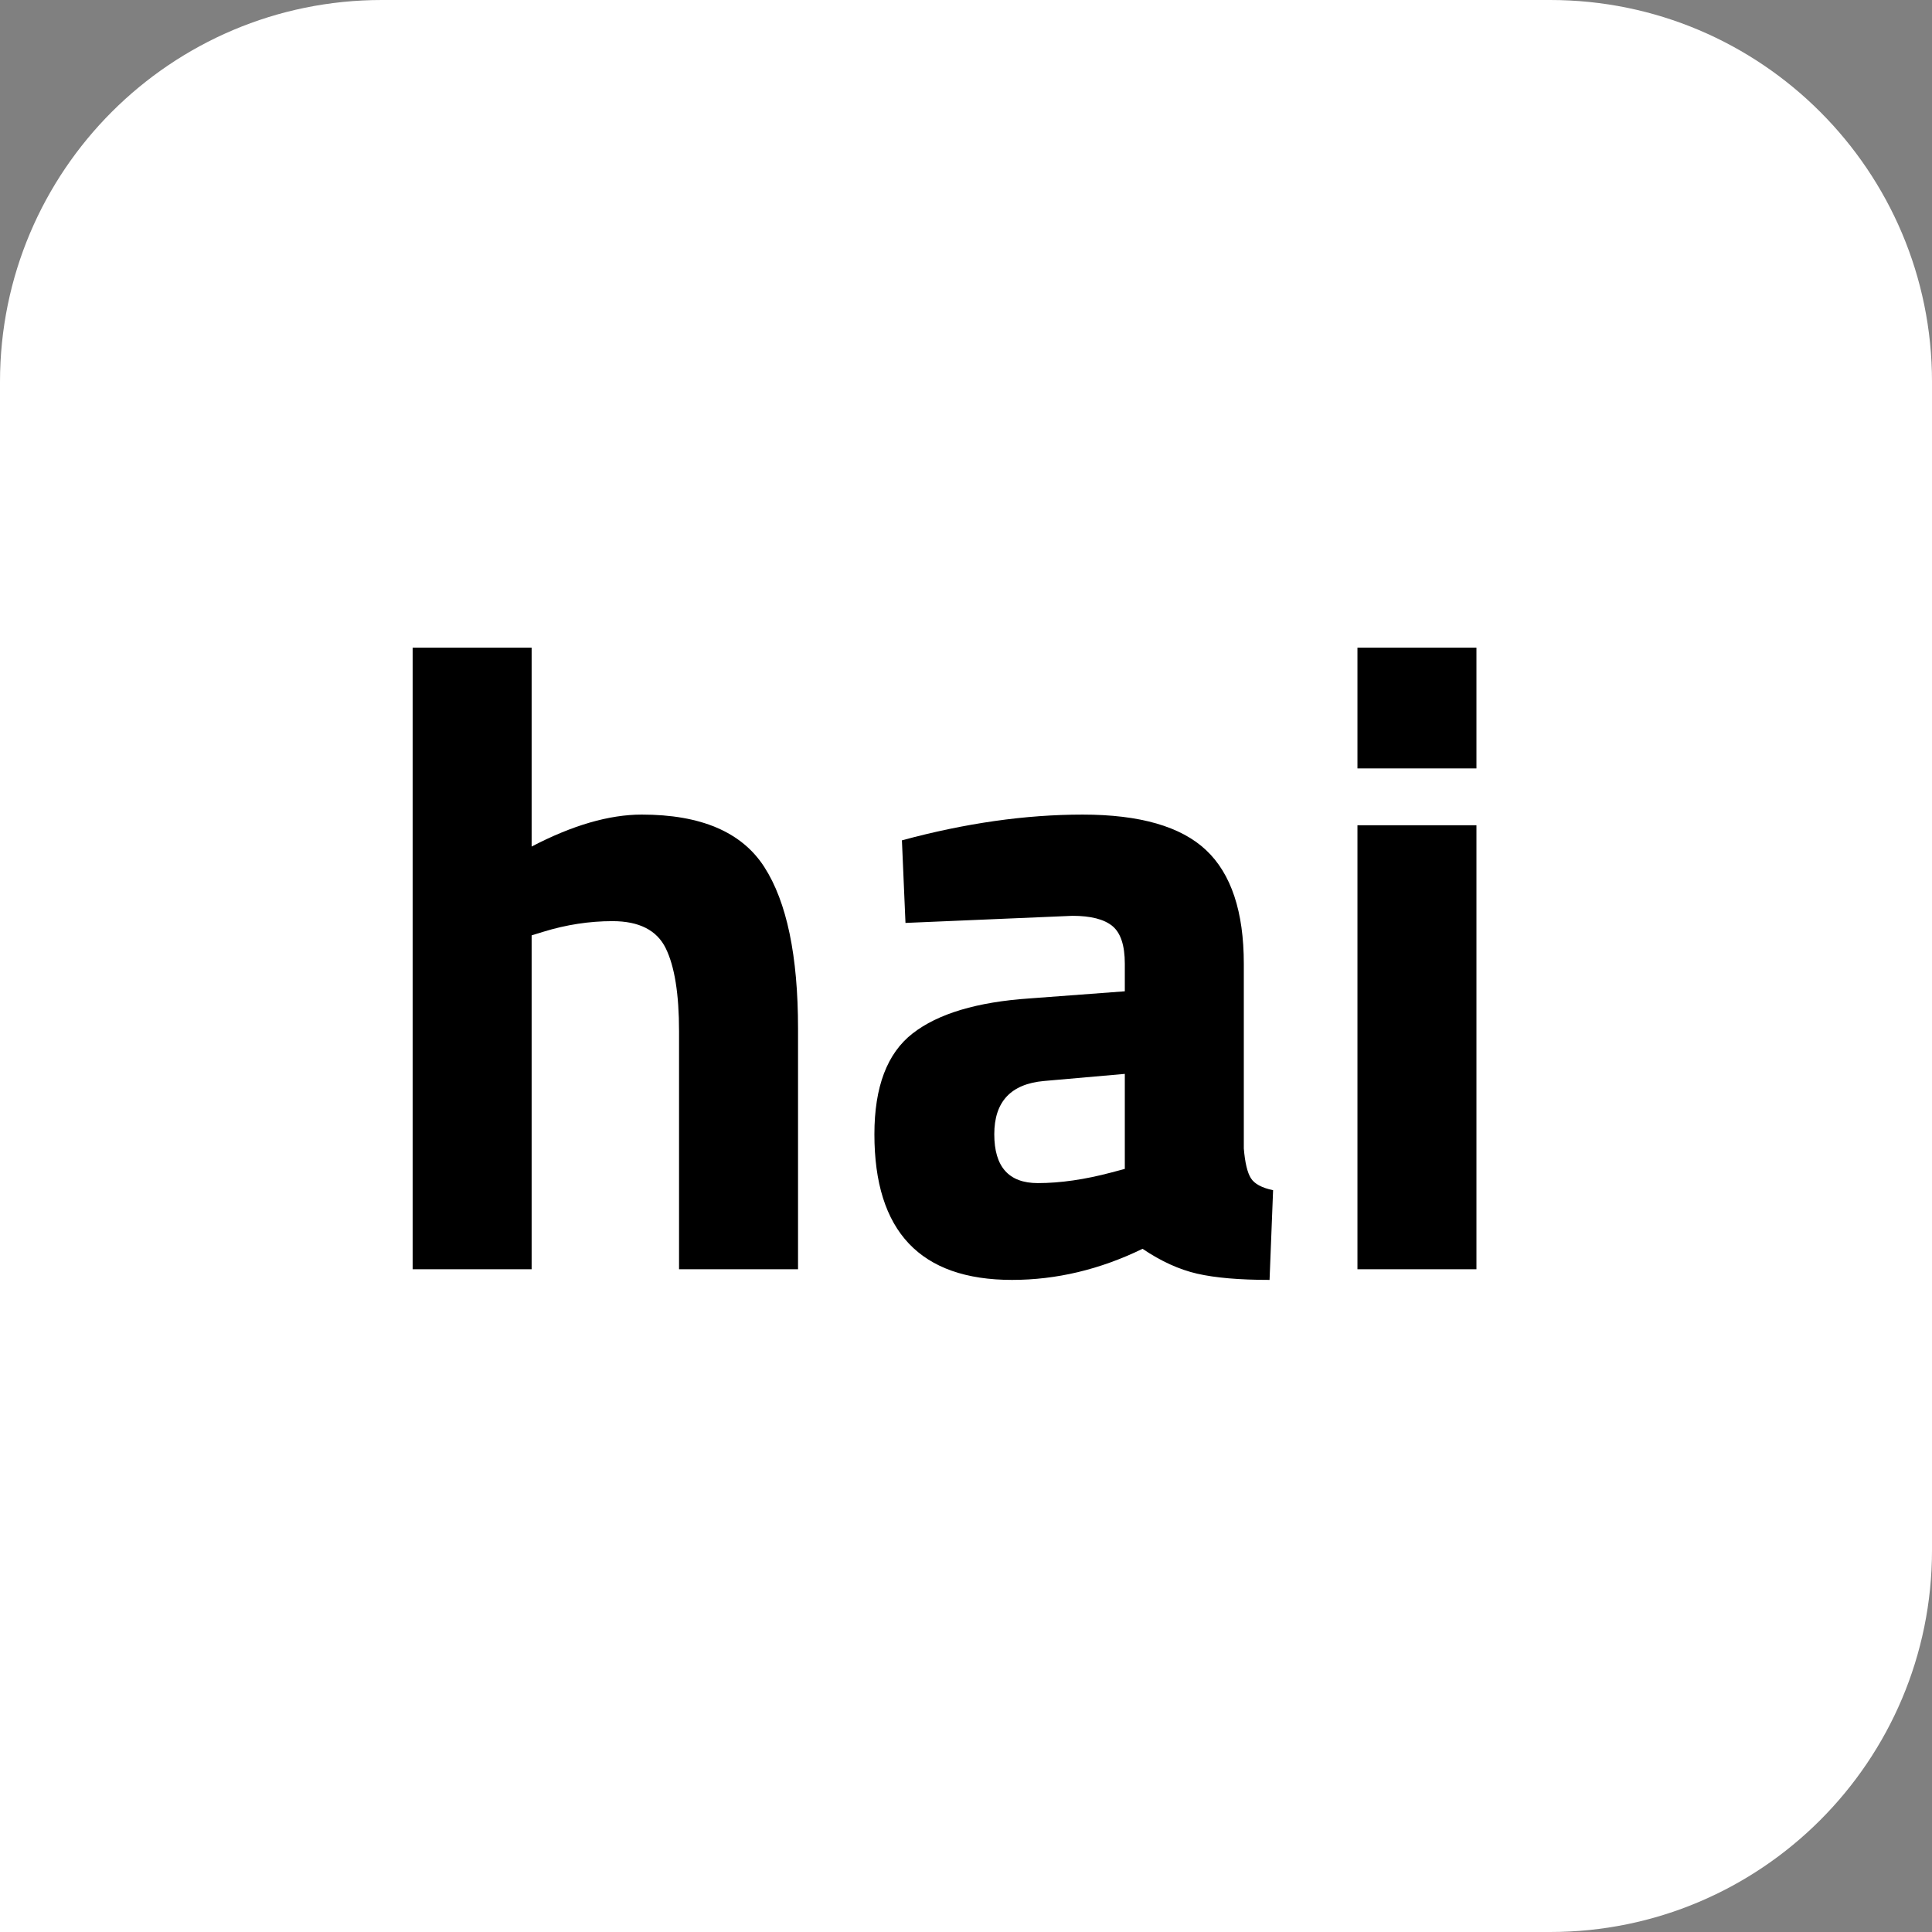
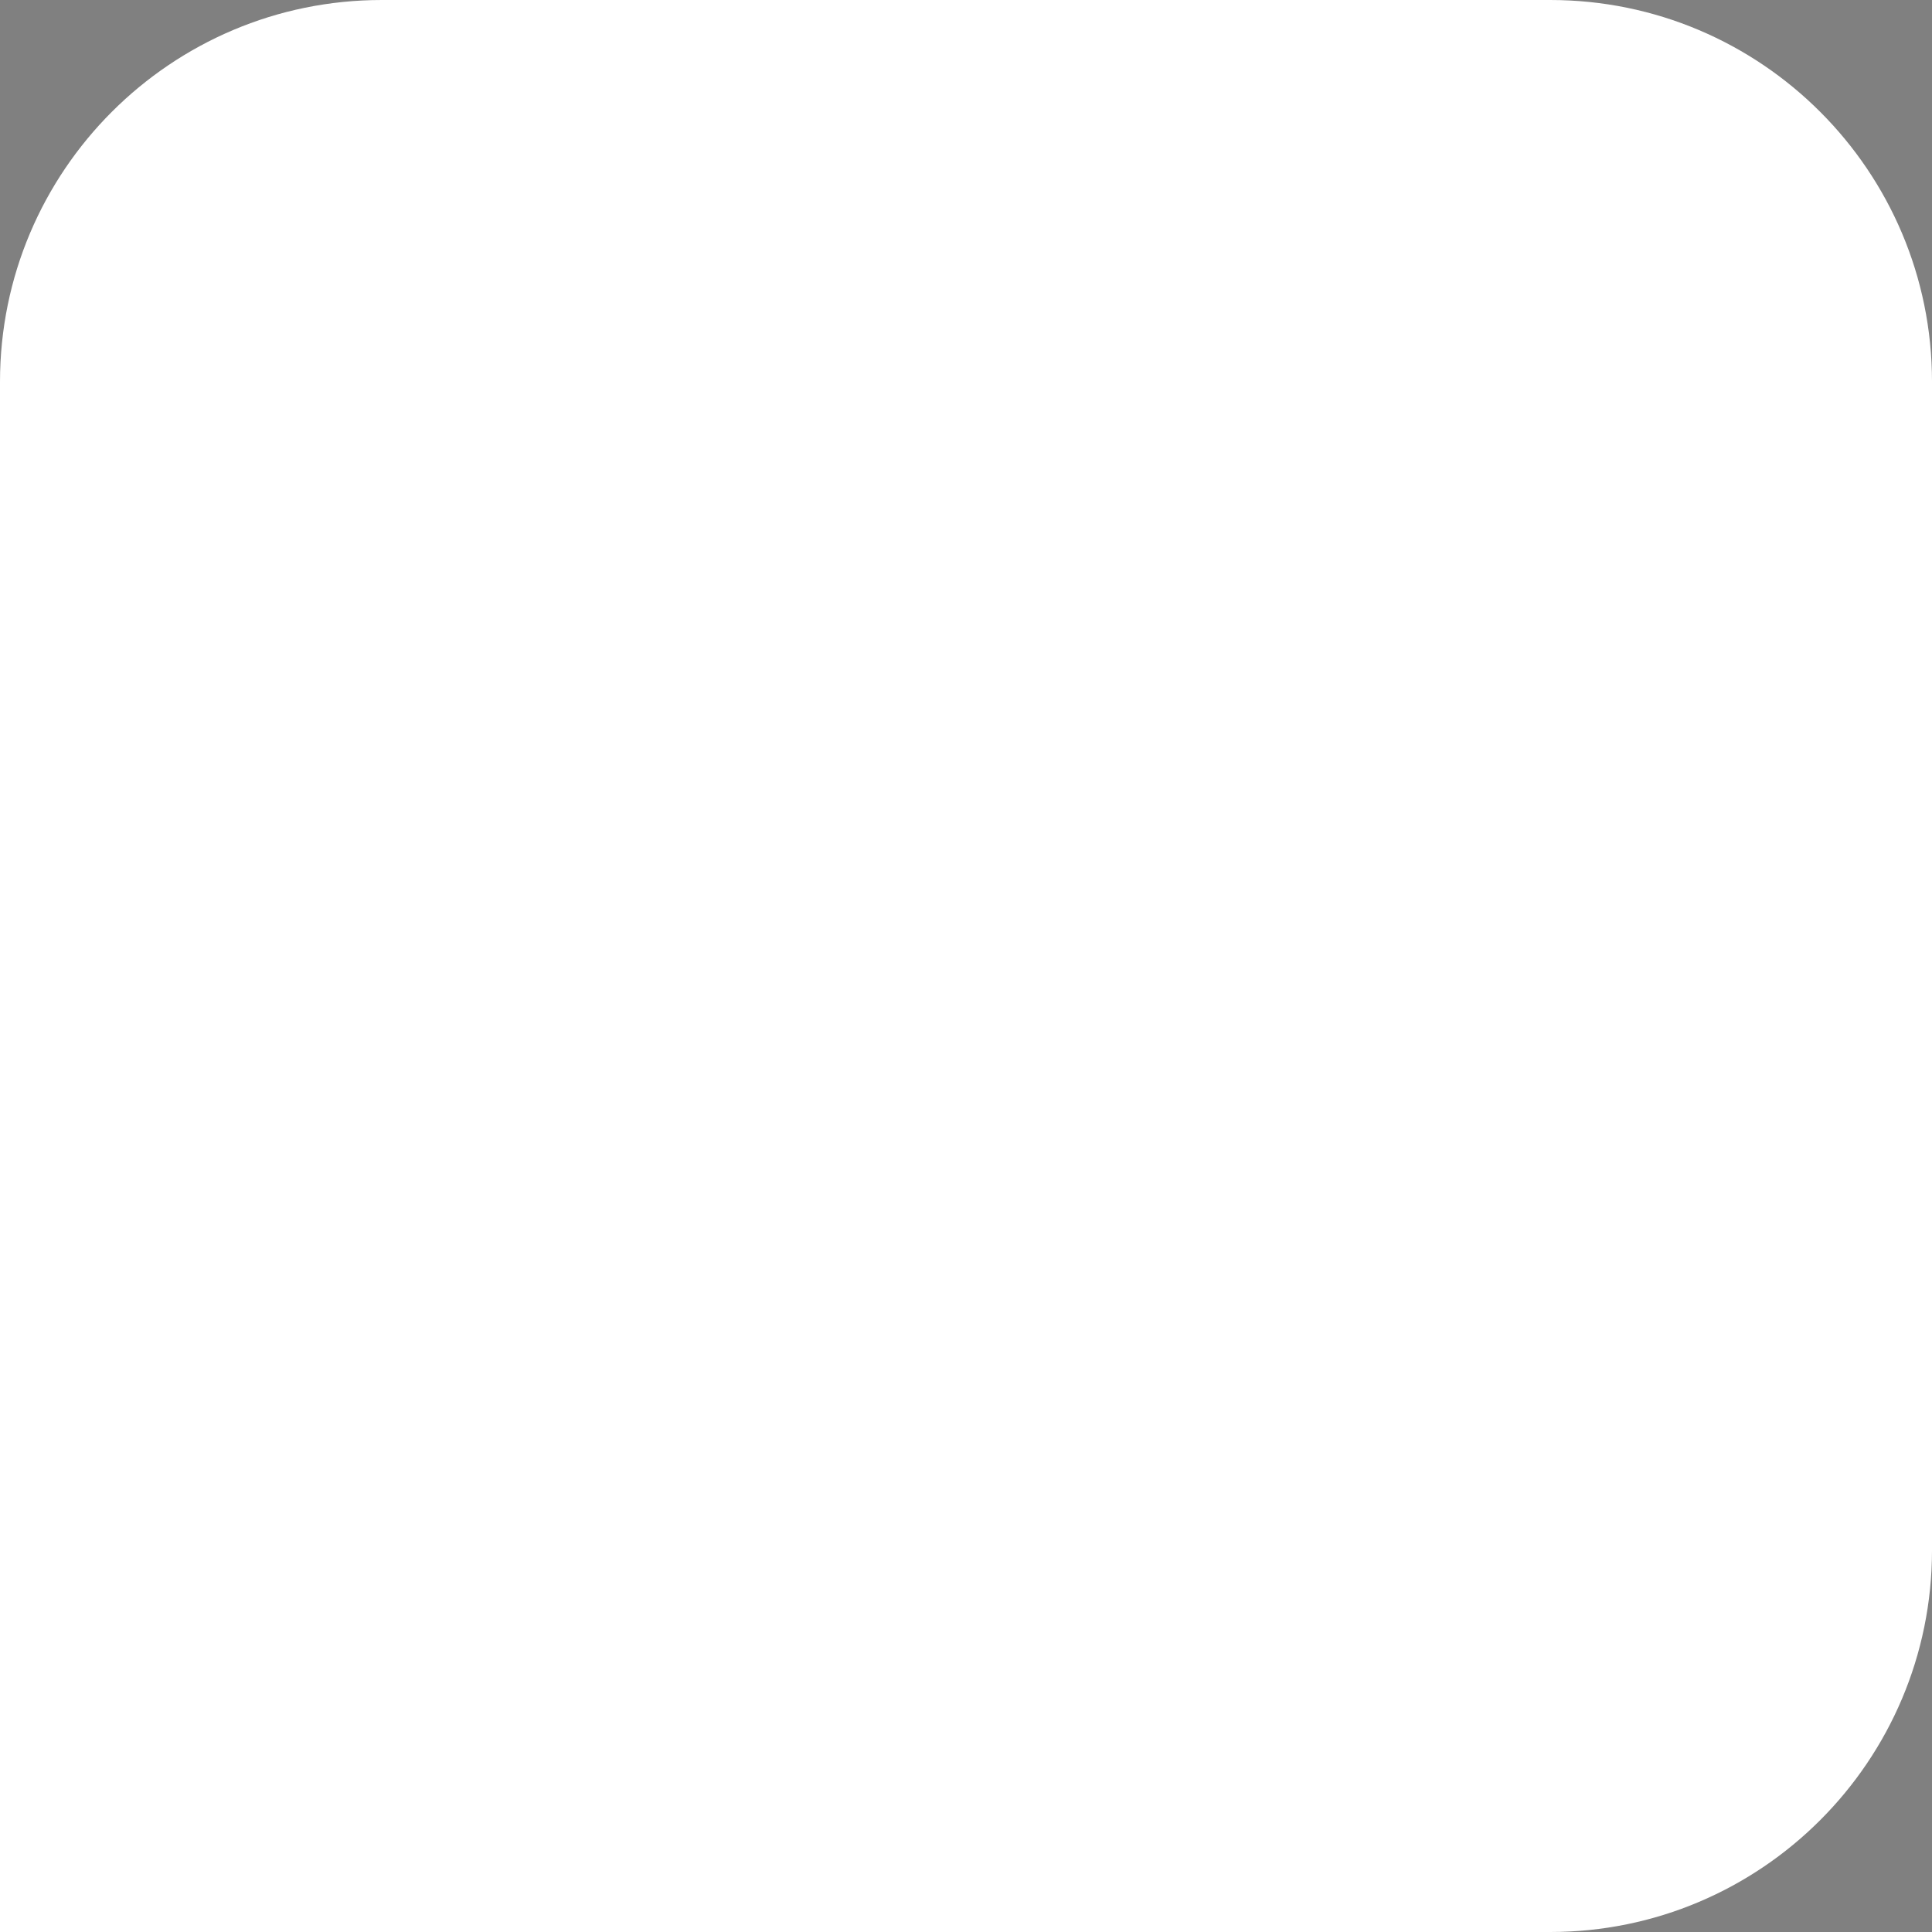
<svg xmlns="http://www.w3.org/2000/svg" width="314px" height="314px" viewBox="0 0 314 314" version="1.1">
  <rect x="0" y="0" width="314" height="314" fill="#808080" stroke="none" />
  <title>Group 2</title>
  <g id="Page-1" stroke="none" stroke-width="1" fill="none" fill-rule="evenodd">
    <g id="bldr-stndrd-cover" transform="translate(-323, -203)">
      <g id="Group" transform="translate(323, 203)">
        <path d="M251.944,314 L0,314 L0,62.057 C0,27.784 27.784,0 62.057,0 L251.944,0 C286.217,0 314.001,27.784 314.001,62.057 L314.001,251.943 C314.001,286.216 286.217,314 251.944,314" id="Fill-1" fill="#FFFFFF" />
-         <path d="M86.404,206.285 L67.065,206.285 L67.065,105.259 L86.404,105.259 L86.404,137.587 C93.043,134.123 99.008,132.391 104.3,132.391 C113.922,132.391 120.561,135.23 124.217,140.906 C127.873,146.585 129.701,155.339 129.701,167.173 L129.701,206.285 L110.362,206.285 L110.362,167.606 C110.362,161.545 109.64,157.049 108.197,154.112 C106.754,151.177 103.867,149.71 99.538,149.71 C95.785,149.71 92.033,150.287 88.28,151.442 L86.404,152.019 L86.404,206.285 Z" id="Fill-4" fill="#000000" />
-         <path d="M169.676,175.689 C164.288,176.17 161.596,179.058 161.596,184.346 C161.596,189.64 163.953,192.284 168.666,192.284 C172.322,192.284 176.317,191.707 180.647,190.554 L182.812,189.977 L182.812,174.534 L169.676,175.689 Z M202.151,156.638 L202.151,186.657 C202.343,188.966 202.726,190.578 203.305,191.492 C203.881,192.408 205.083,193.056 206.911,193.438 L206.336,208.017 C201.427,208.017 197.508,207.678 194.572,207.007 C191.635,206.331 188.679,204.984 185.696,202.964 C178.77,206.331 171.697,208.017 164.481,208.017 C149.567,208.017 142.113,200.127 142.113,184.346 C142.113,176.651 144.179,171.193 148.318,167.966 C152.454,164.744 158.804,162.844 167.371,162.267 L182.812,161.112 L182.812,156.638 C182.812,153.656 182.138,151.611 180.791,150.504 C179.44,149.398 177.275,148.845 174.296,148.845 L147.164,149.999 L146.585,136.577 C156.88,133.787 166.669,132.392 175.956,132.392 C185.239,132.392 191.926,134.316 196.017,138.165 C200.104,142.013 202.151,148.171 202.151,156.638 L202.151,156.638 Z" id="Fill-6" fill="#000000" />
-         <path d="M220.621,206.285 L239.96,206.285 L239.96,134.124 L220.621,134.124 L220.621,206.285 Z M220.621,124.887 L239.96,124.887 L239.96,105.259 L220.621,105.259 L220.621,124.887 Z" id="Fill-8" fill="#000000" />
      </g>
    </g>
  </g>
</svg>